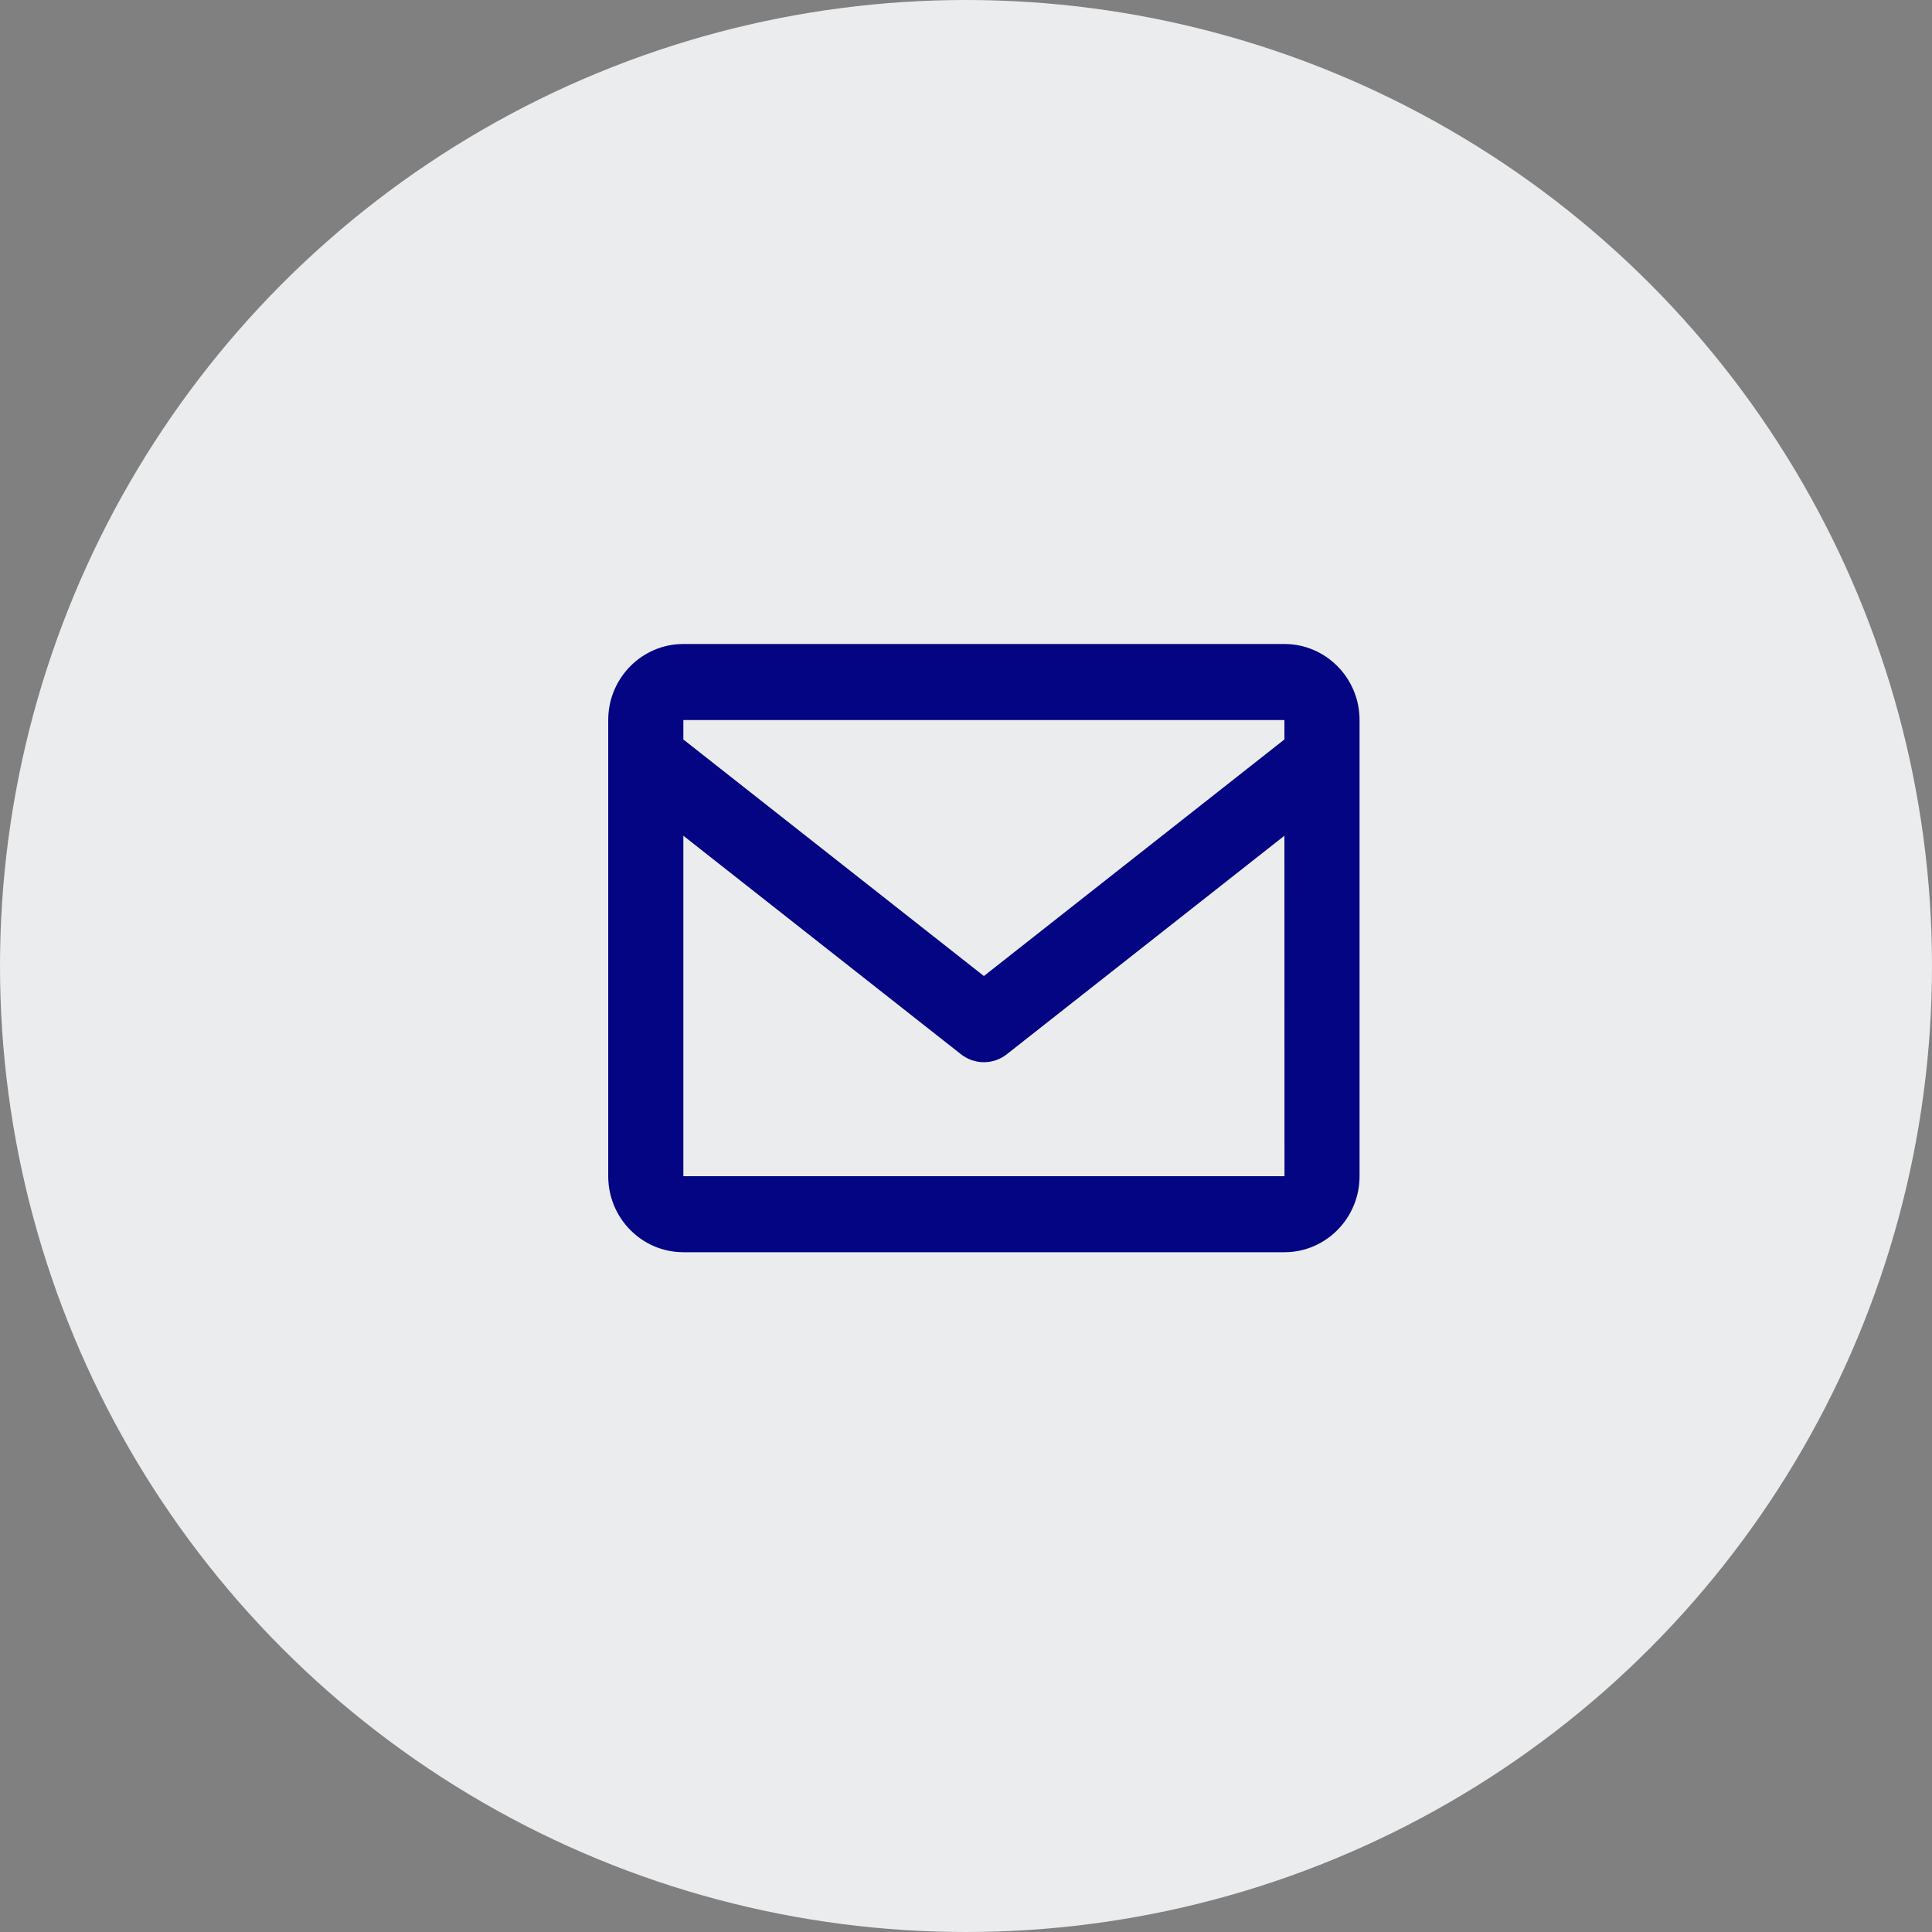
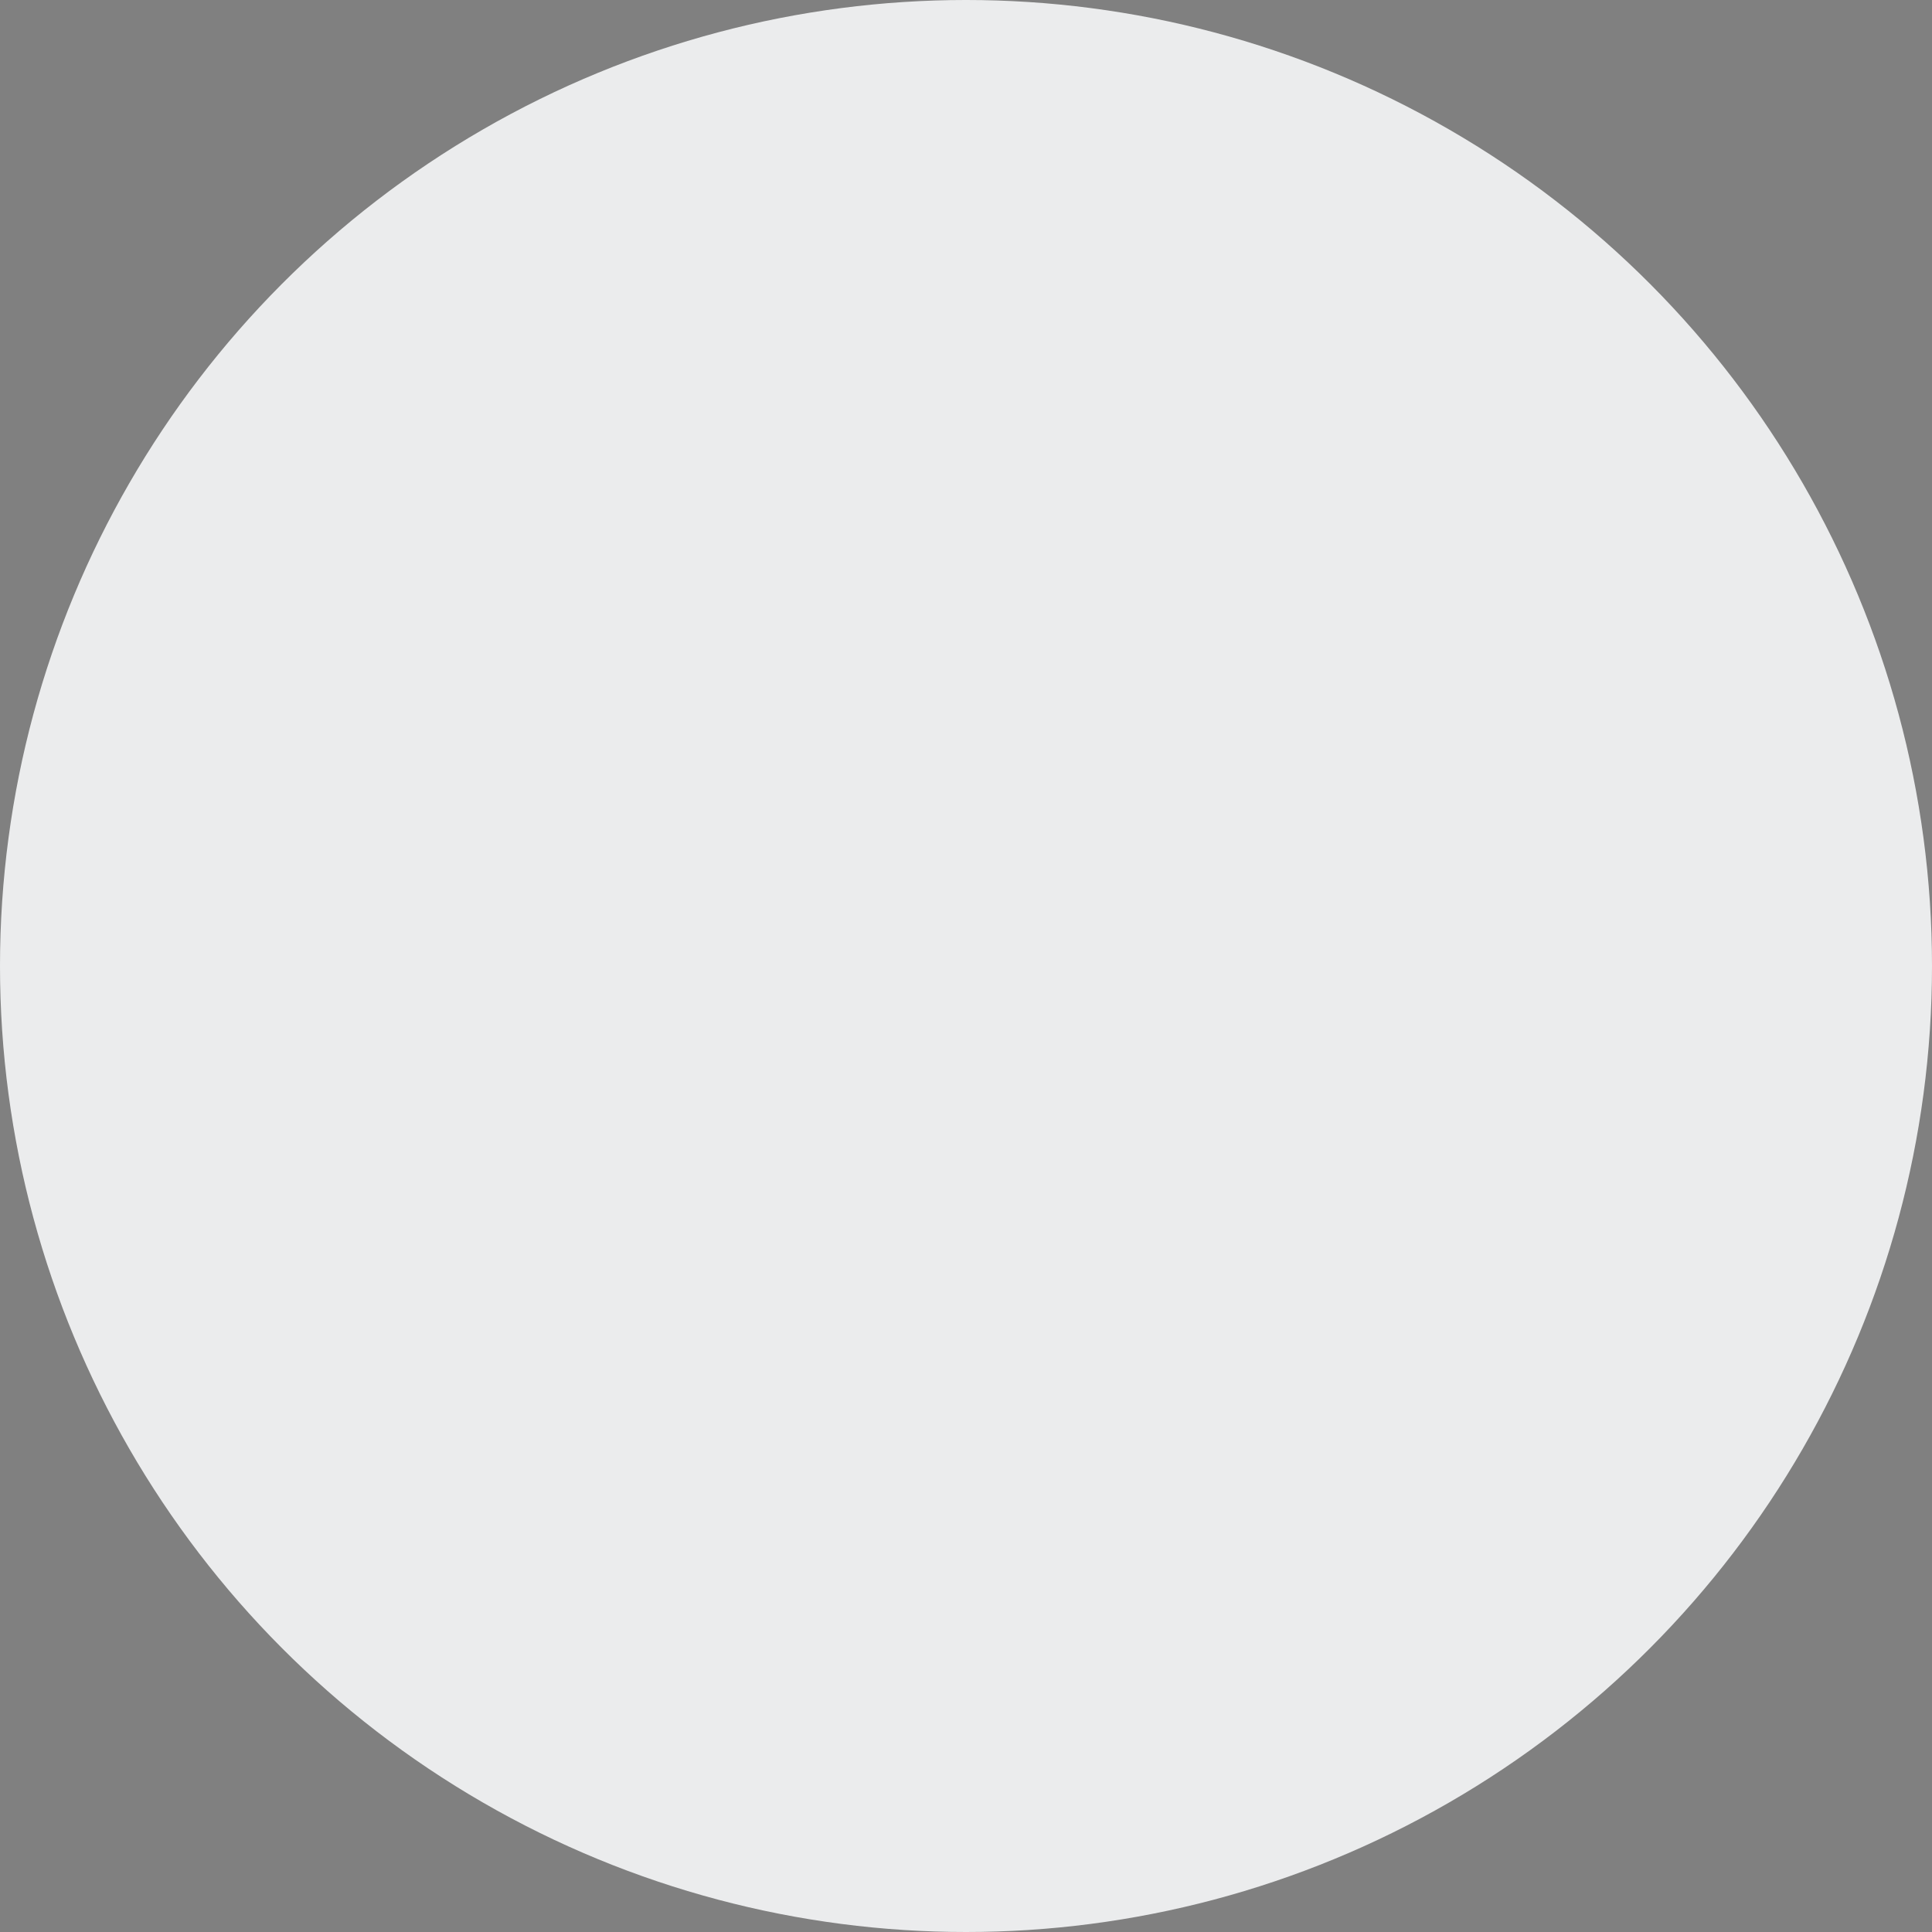
<svg xmlns="http://www.w3.org/2000/svg" width="54" height="54" viewBox="0 0 54 54" fill="none">
  <rect x="0" y="0" width="54" height="54" fill="#808080" stroke="none" />
  <circle cx="27" cy="27" r="27" fill="#EBECED" />
-   <path d="M35.9 18H19.1C17.942 18 17 18.953 17 20.125V32.875C17 34.047 17.942 35 19.1 35H35.9C37.058 35 38 34.047 38 32.875V20.125C38 18.953 37.058 18 35.9 18ZM35.9 20.125V20.668L27.5 27.28L19.1 20.669V20.125H35.9ZM19.1 32.875V23.359L26.855 29.463C27.039 29.61 27.266 29.689 27.5 29.689C27.734 29.689 27.961 29.61 28.145 29.463L35.9 23.359L35.902 32.875H19.1Z" fill="#030583" />
</svg>